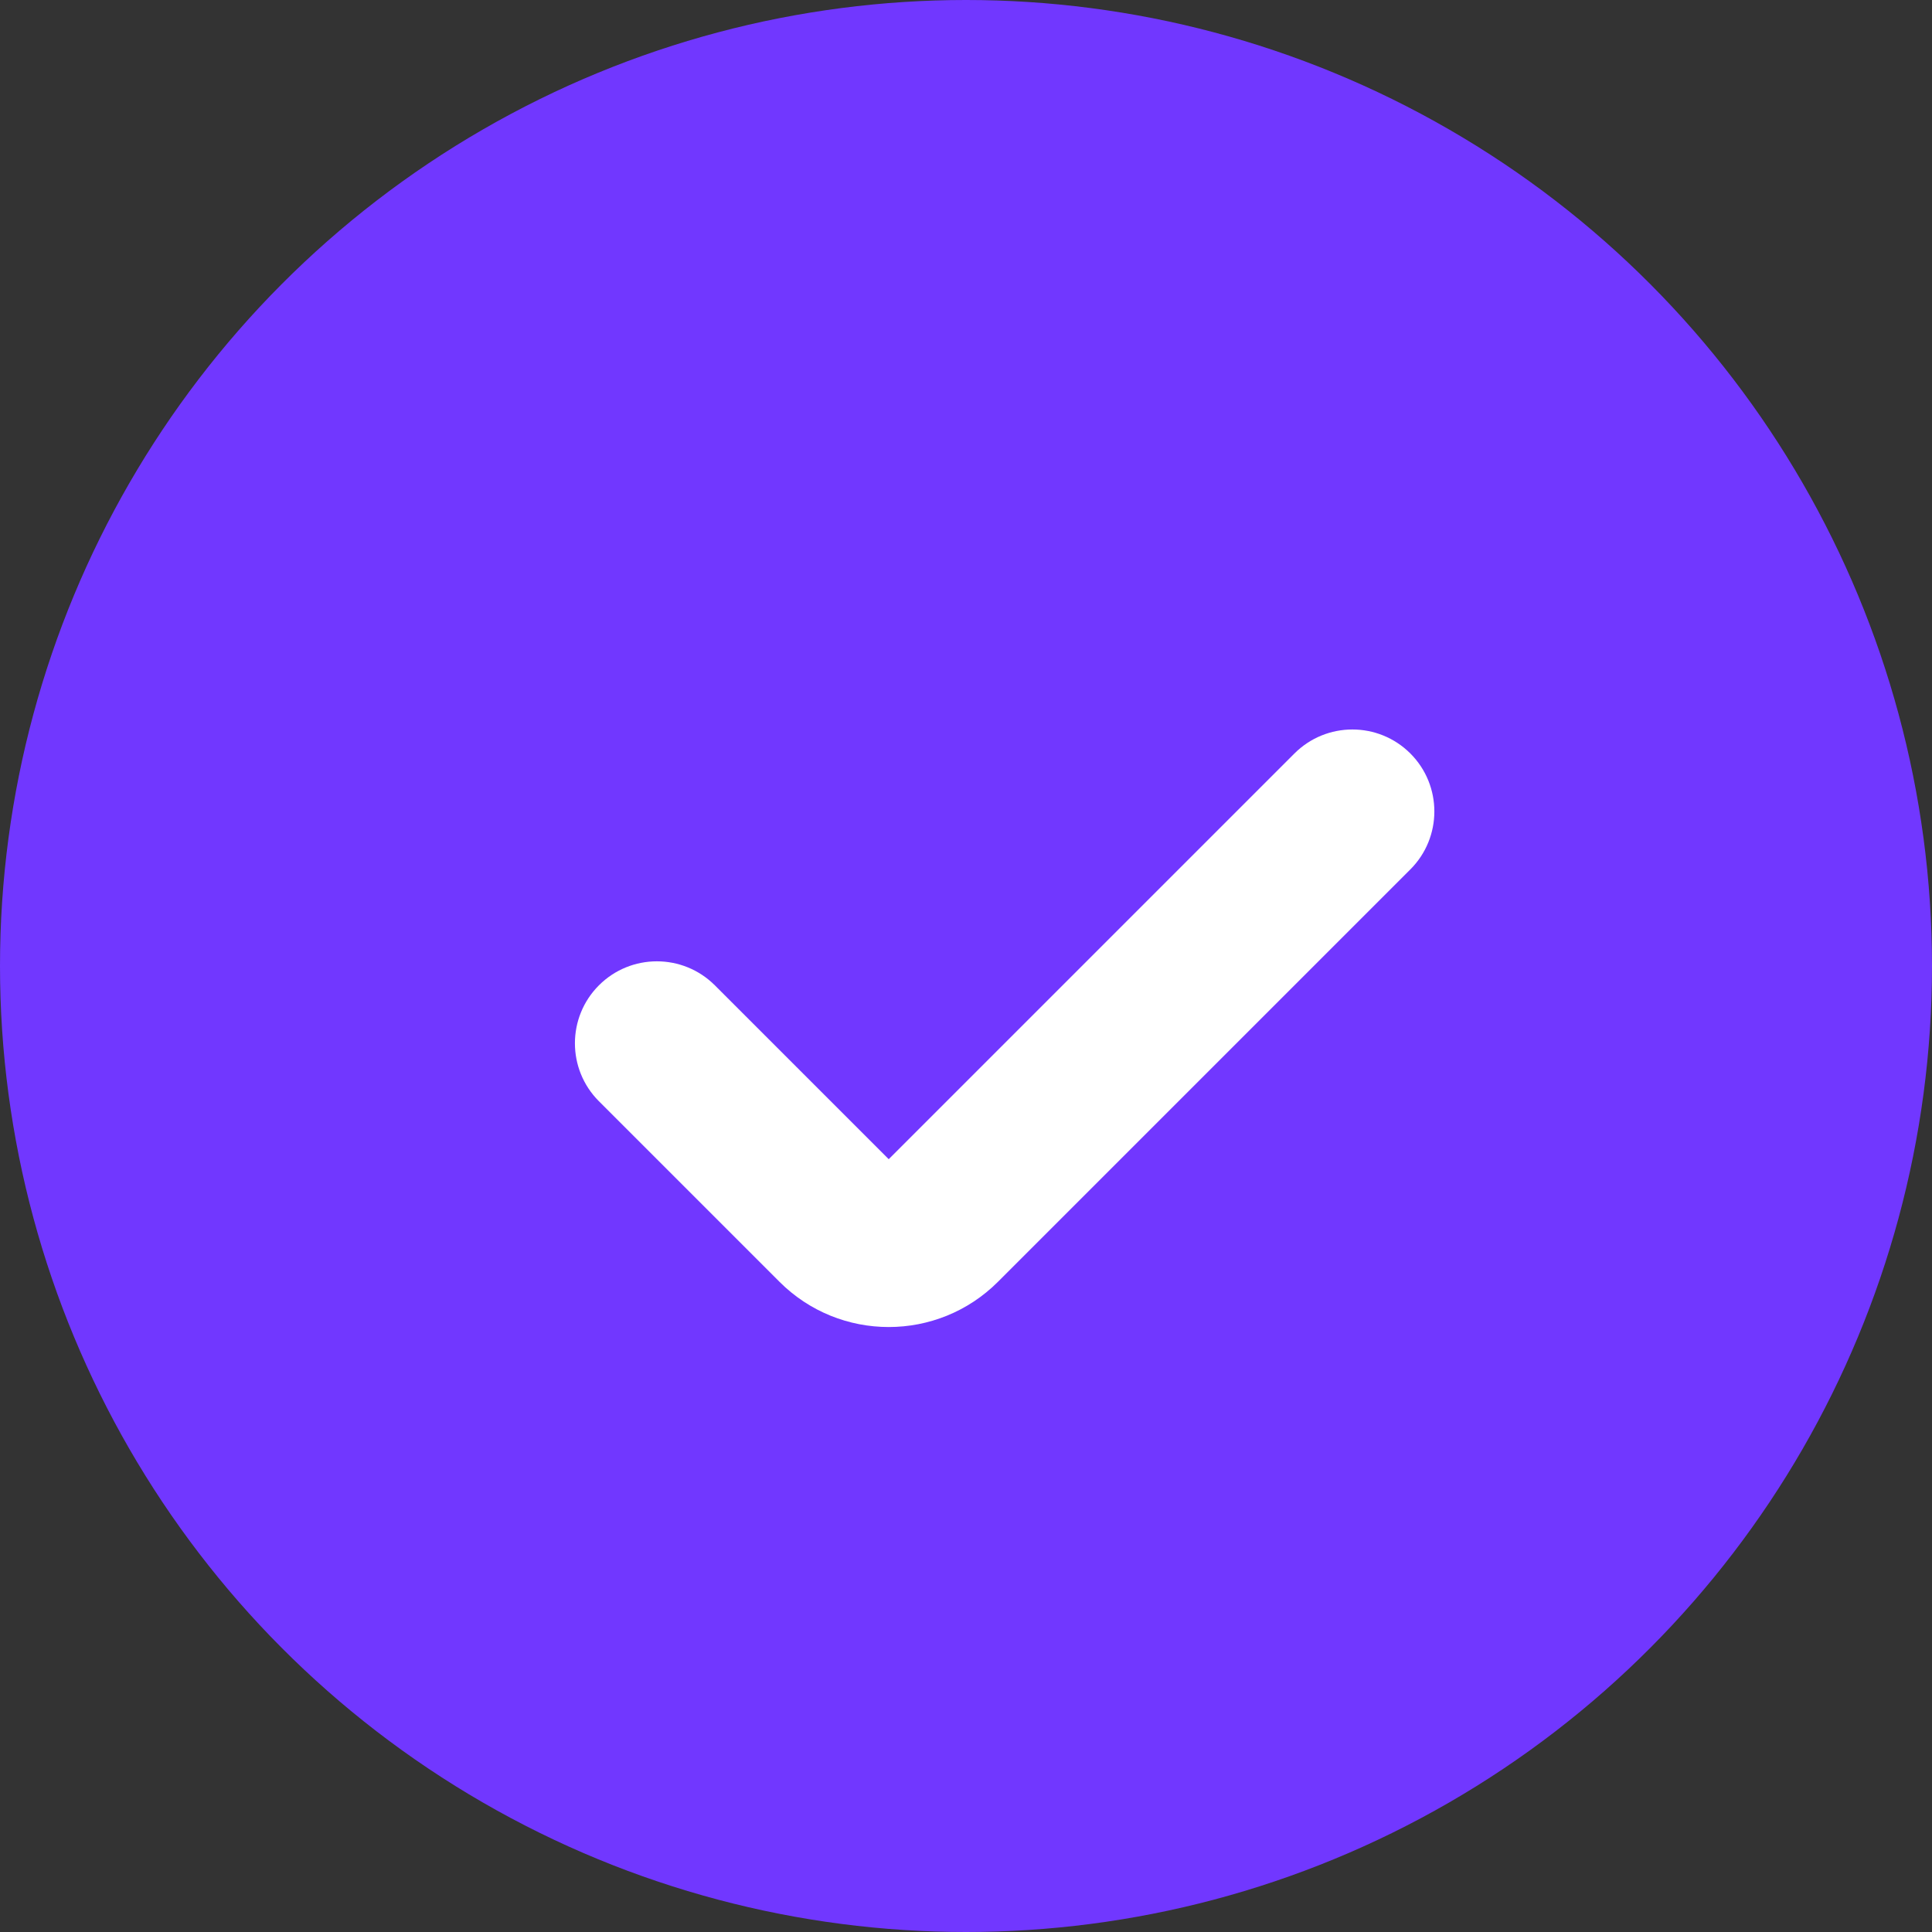
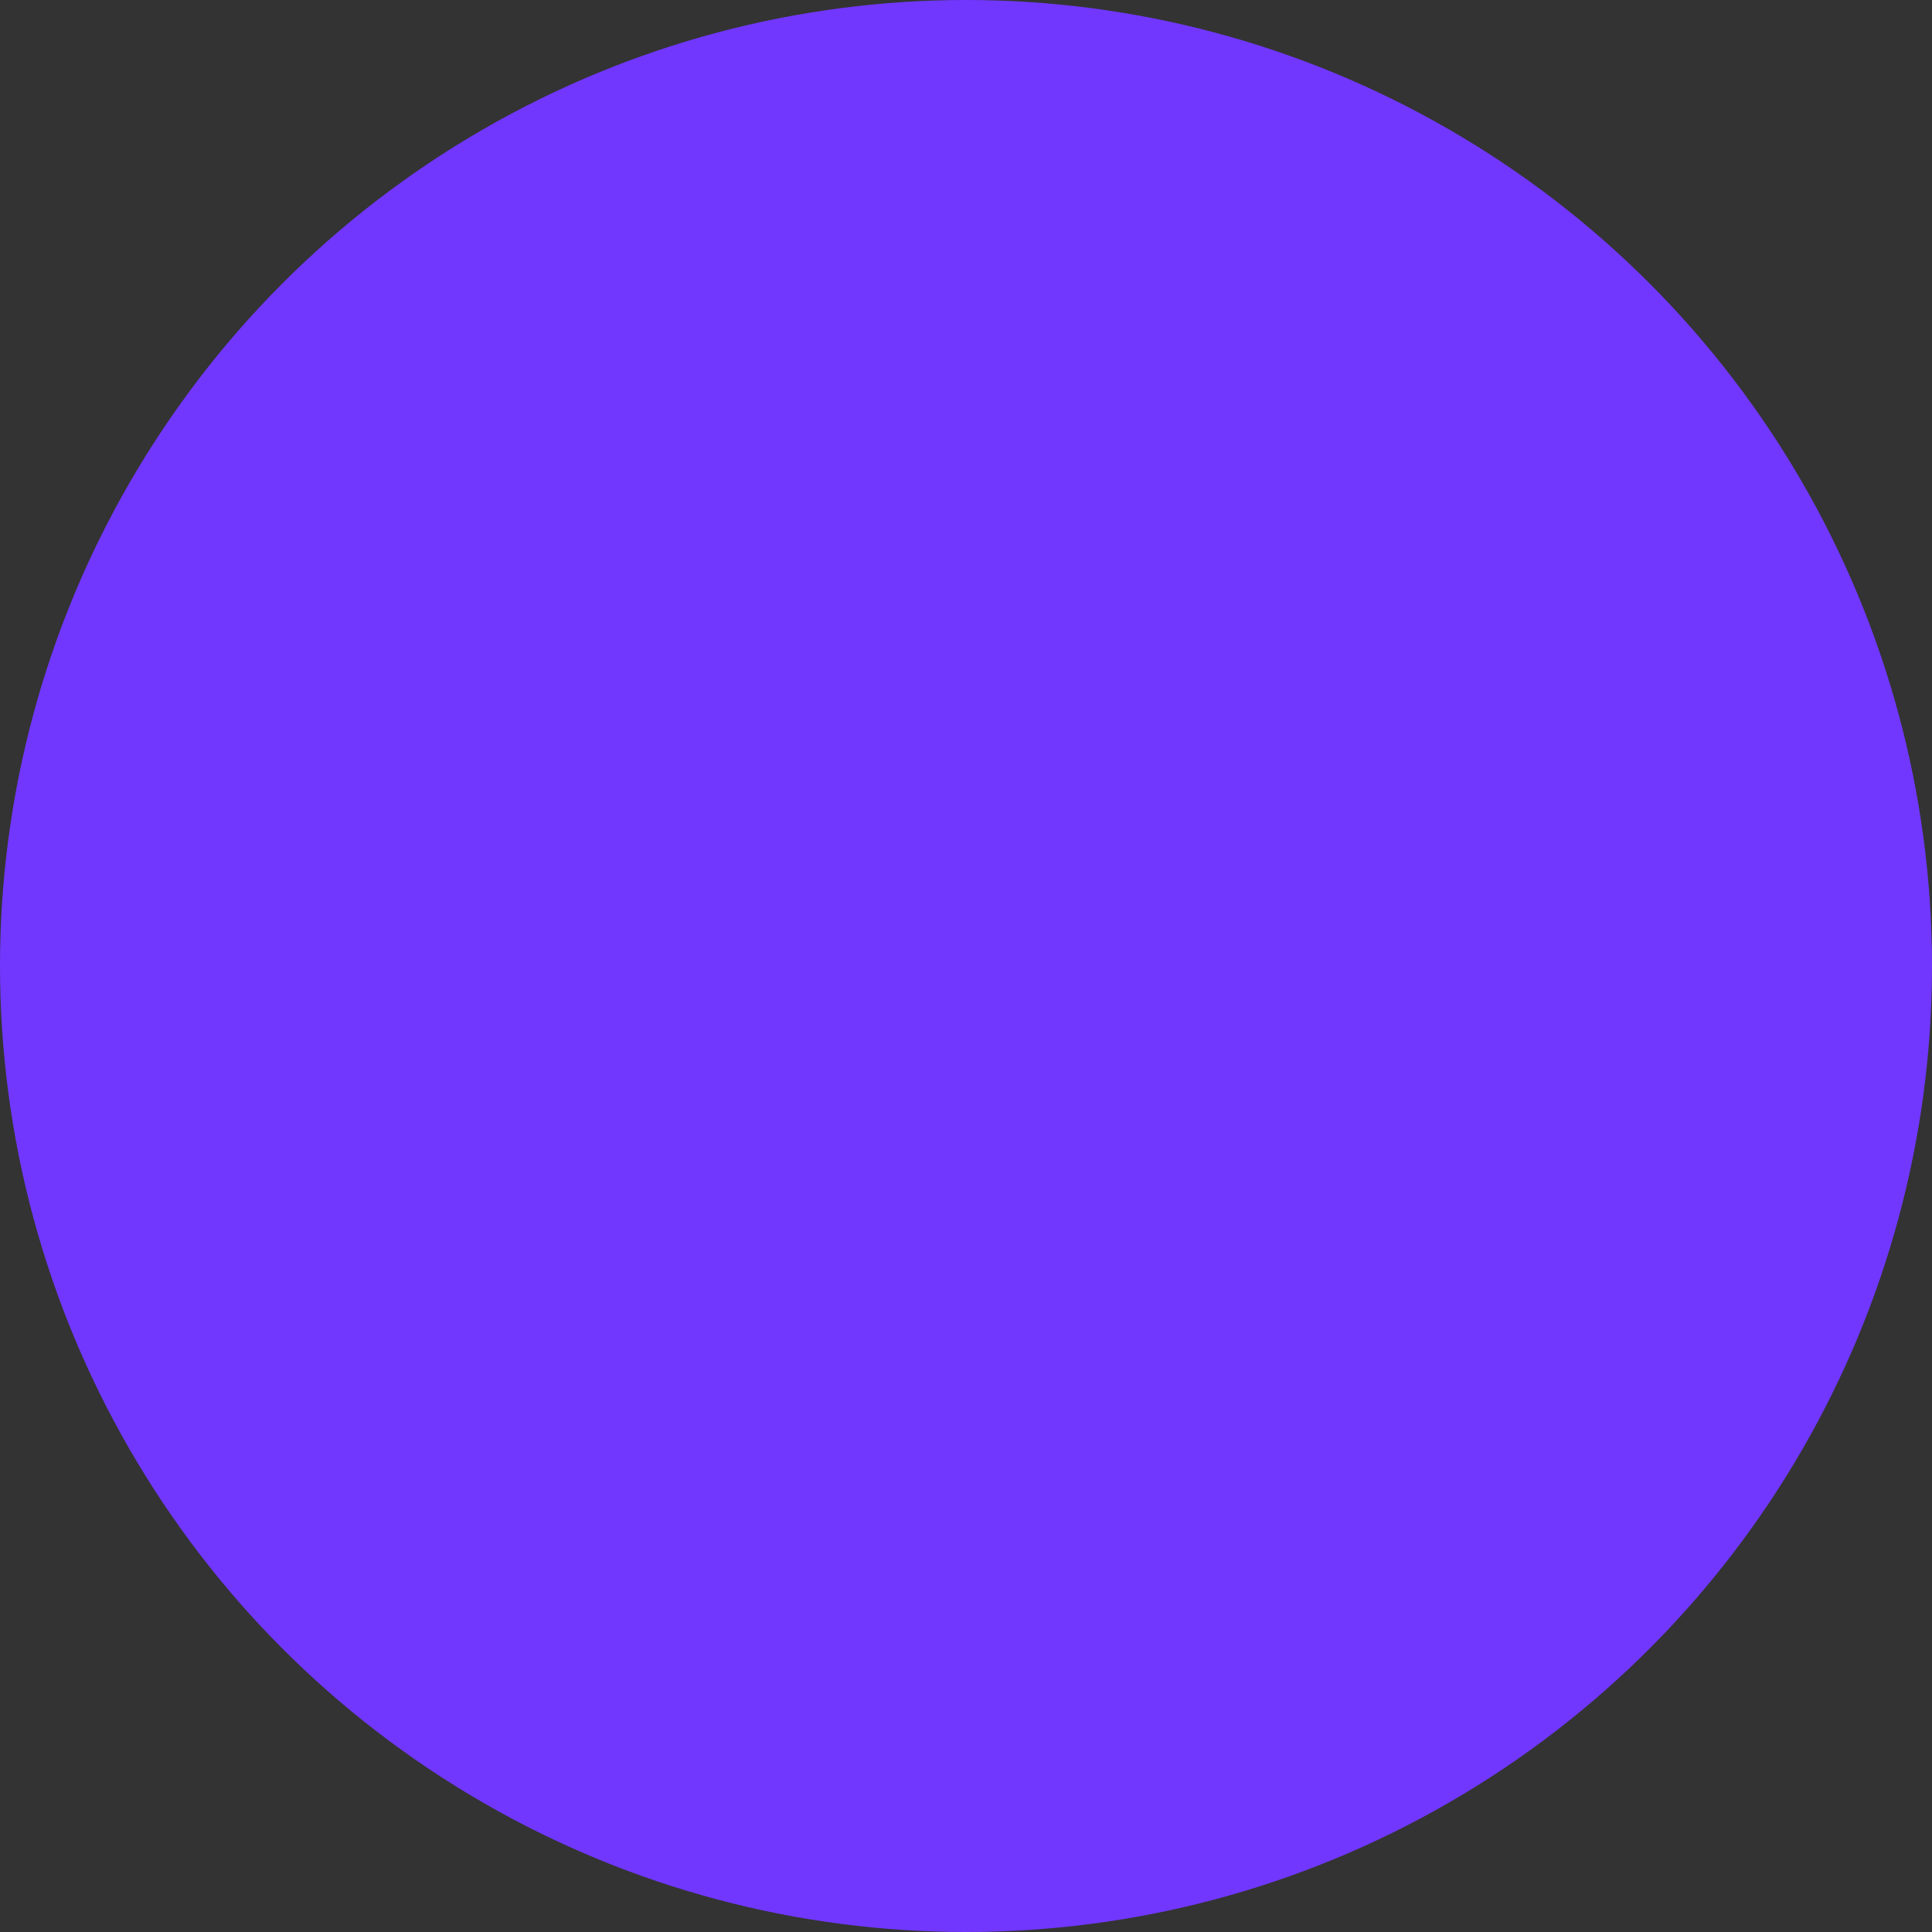
<svg xmlns="http://www.w3.org/2000/svg" width="25" height="25" viewBox="0 0 25 25" fill="none">
  <rect x="0" y="0" width="25" height="25" fill="#333333" stroke="none" />
  <circle cx="12.5" cy="12.5" r="12.5" fill="#7137FF" />
-   <path fill-rule="evenodd" clip-rule="evenodd" d="M9.25 12.75C8.836 12.336 8.164 12.336 7.75 12.75C7.336 13.164 7.336 13.836 7.75 14.25L10.086 16.586C10.867 17.367 12.133 17.367 12.914 16.586L18.25 11.25C18.664 10.836 18.664 10.164 18.25 9.75C17.836 9.336 17.164 9.336 16.75 9.75L11.5 15L9.25 12.75Z" fill="white" />
</svg>